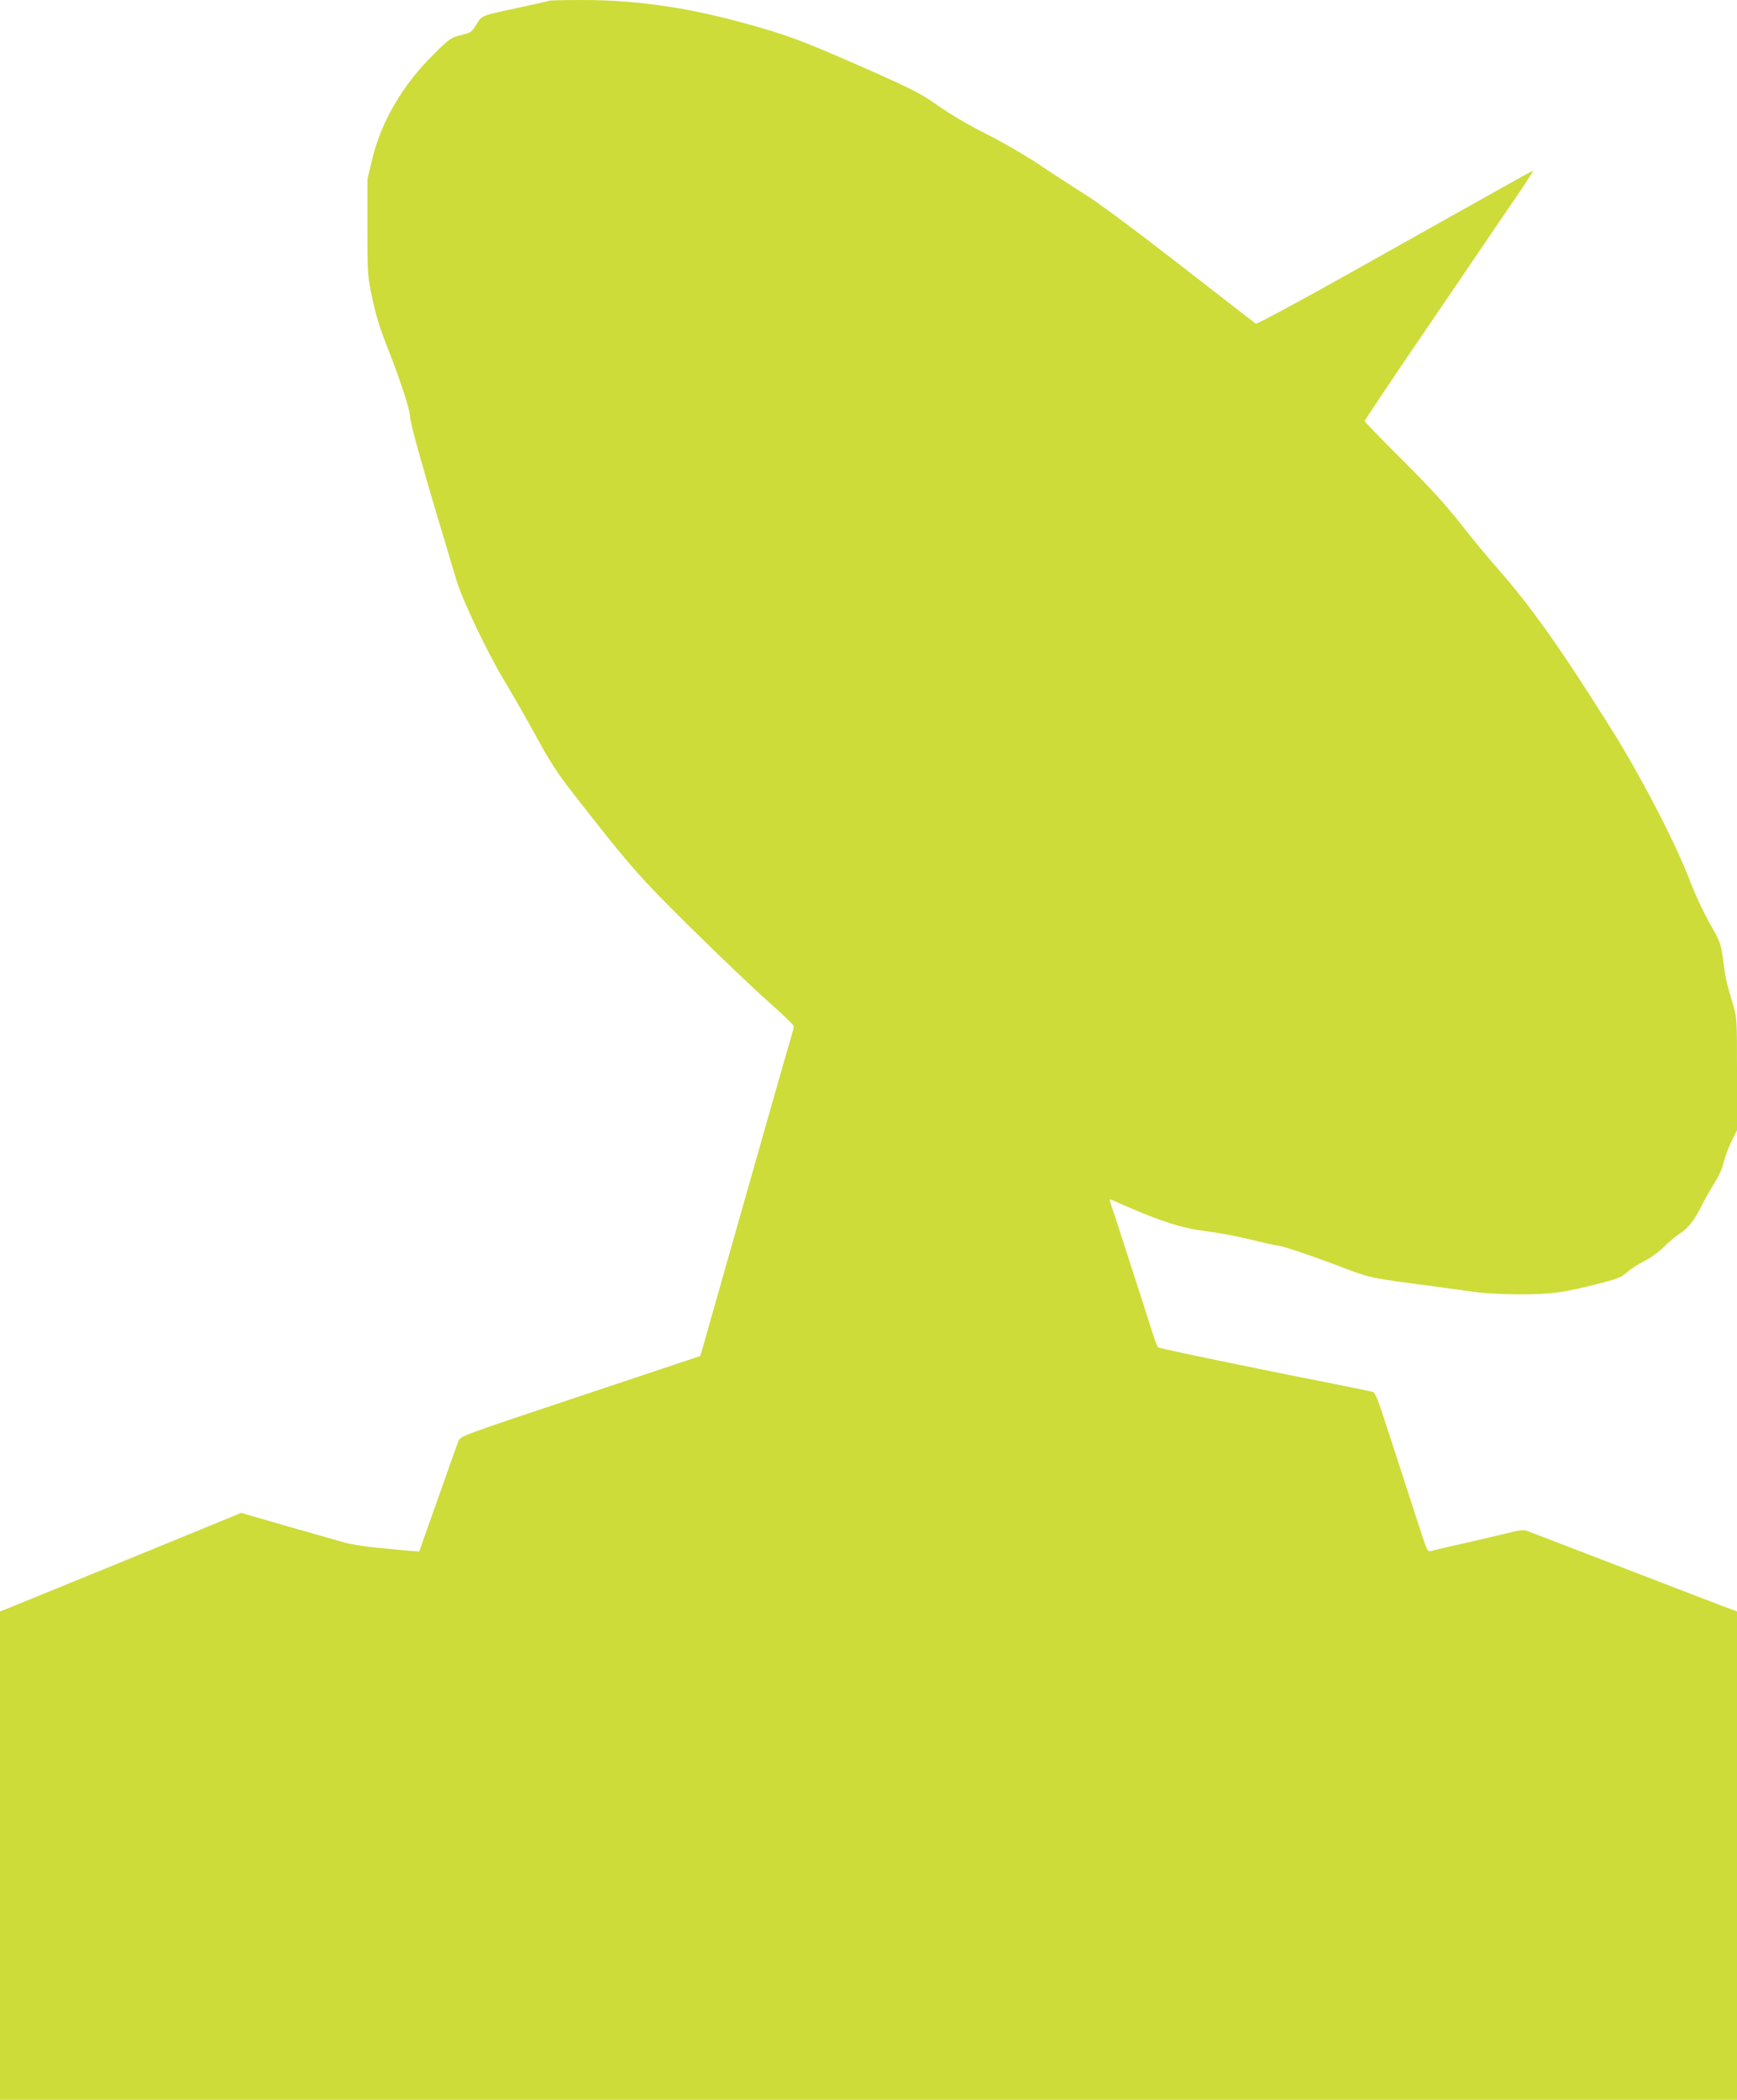
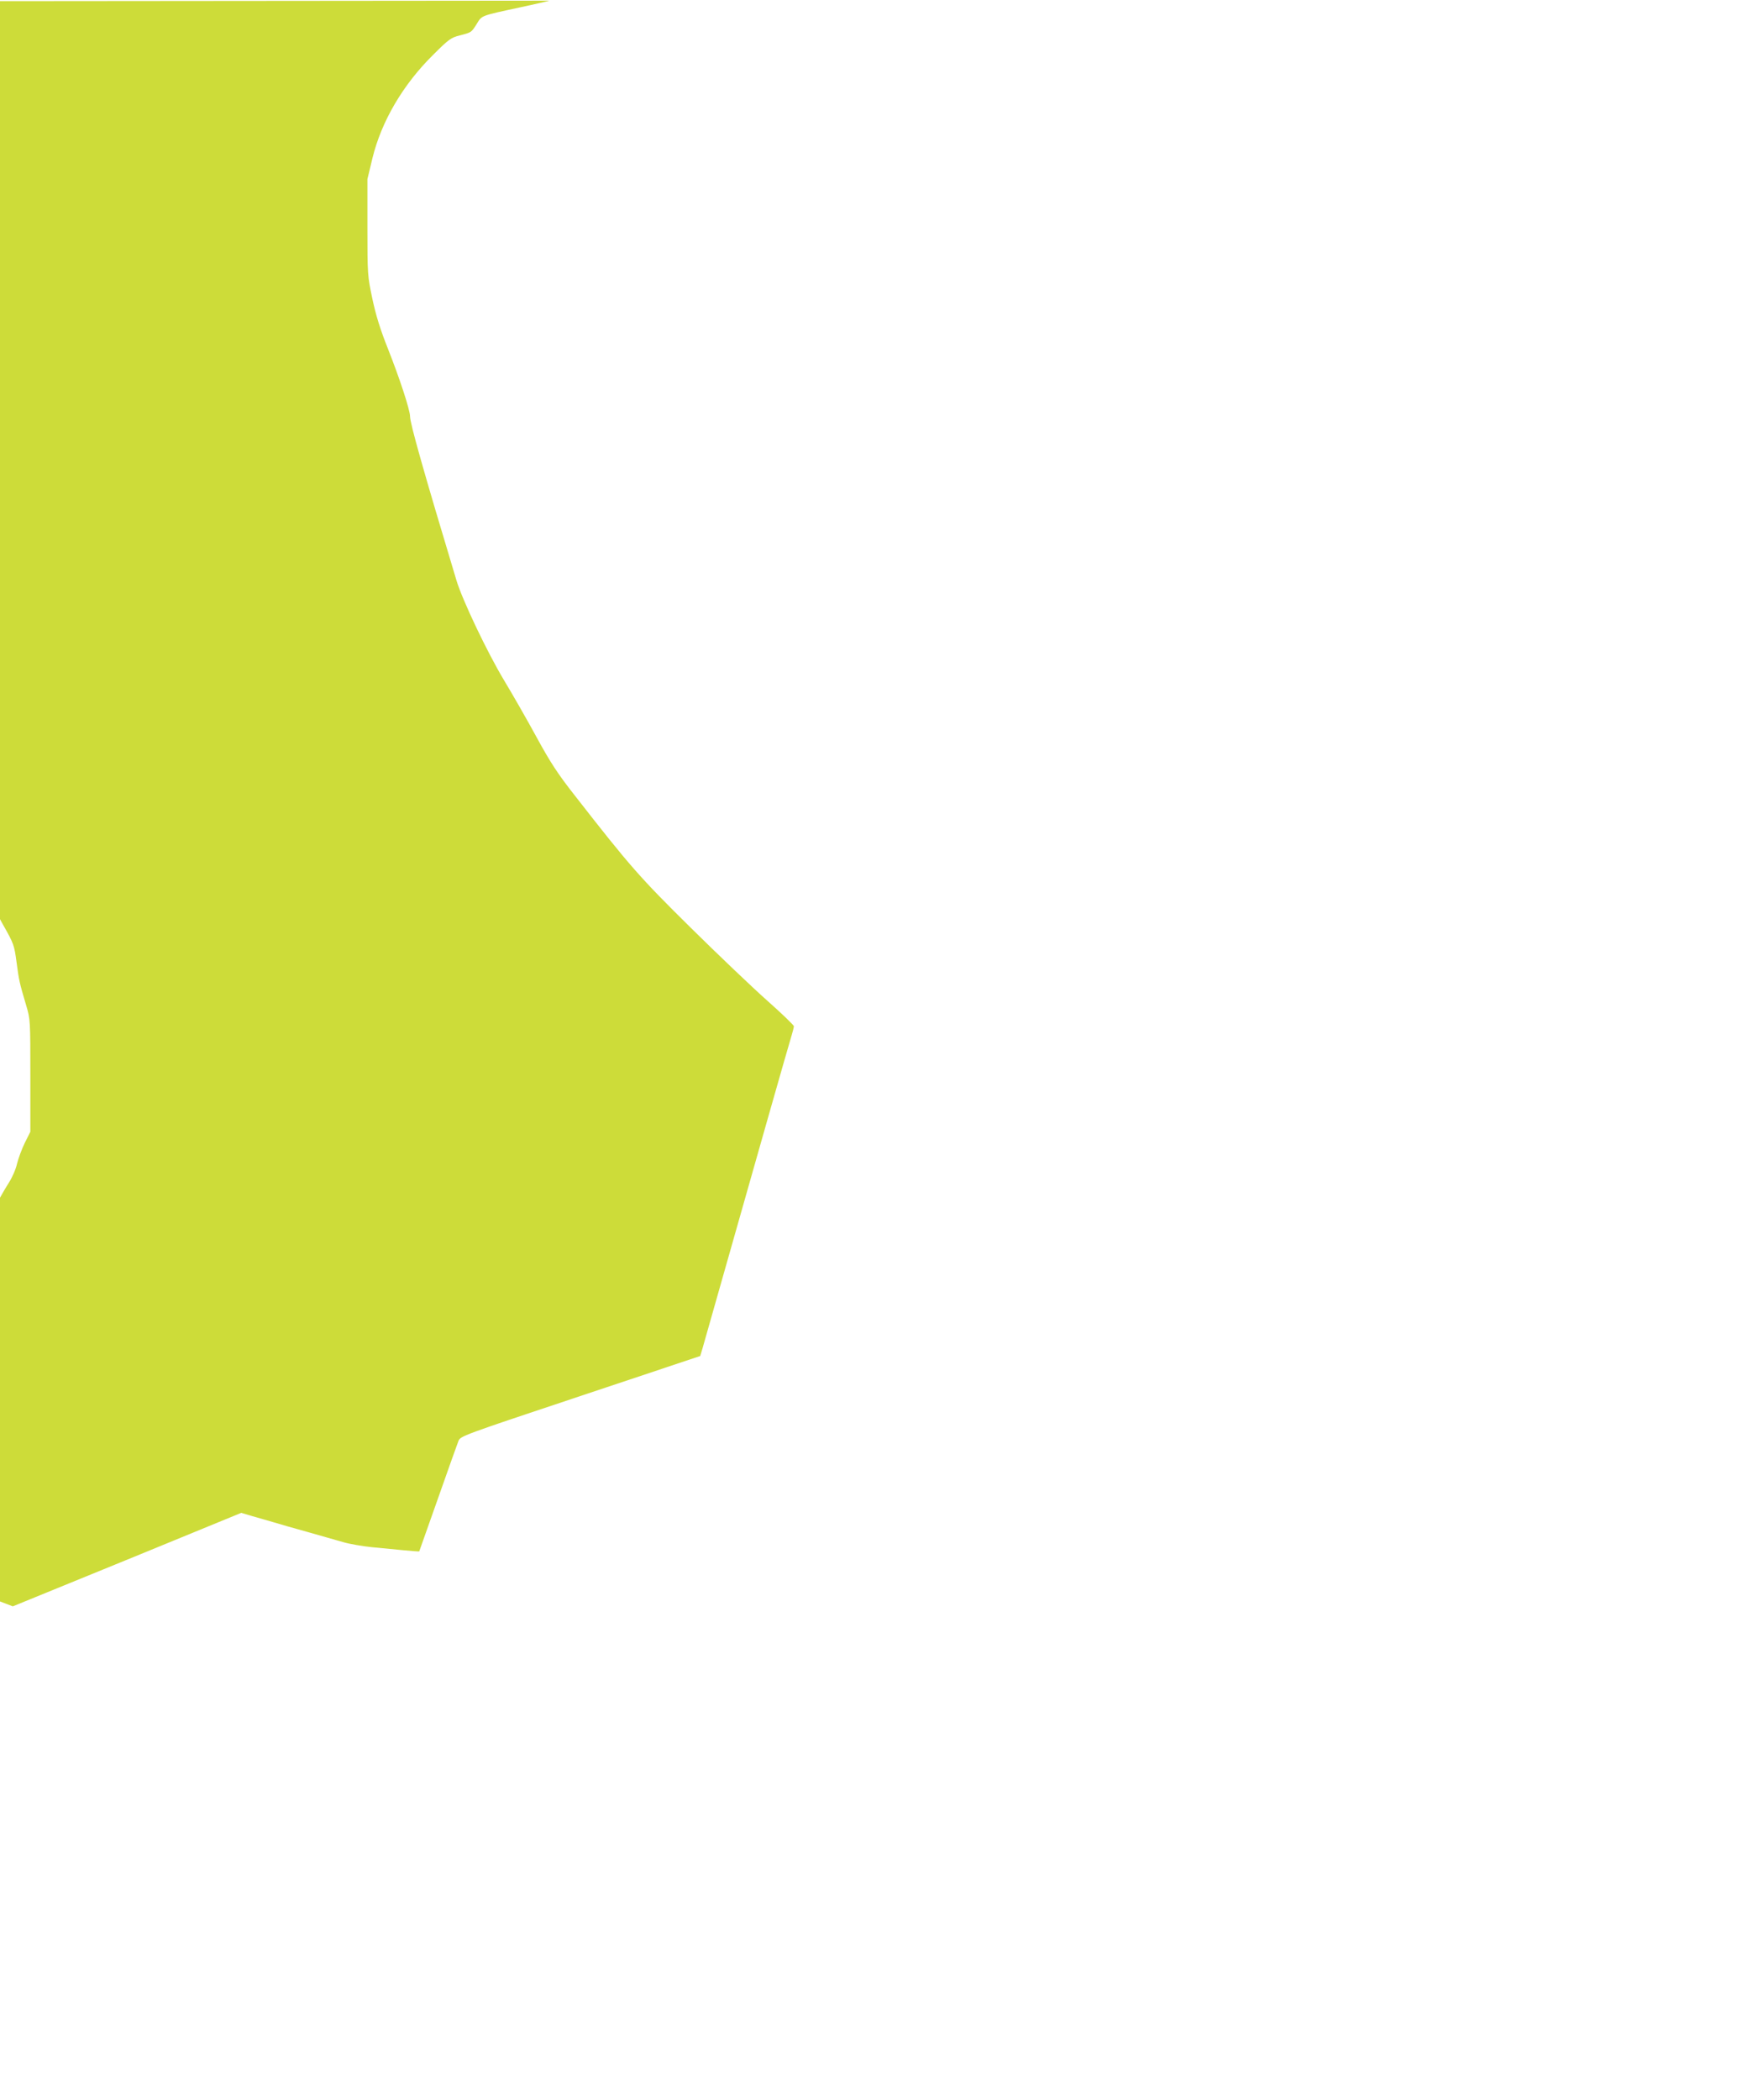
<svg xmlns="http://www.w3.org/2000/svg" version="1.0" width="1059pt" height="1280pt" viewBox="0 0 1059 1280" preserveAspectRatio="xMidYMid meet">
  <g transform="translate(0,1280) scale(0.1,-0.1)" fill="#cddc39" stroke="none">
-     <path d="M3349 12796 c-2 -2 -80 -20 -174 -40 -246 -53 -236 -49 -268 -101 -34 -54 -32 -52 -104 -71 -53 -13 -68 -24 -161 -117 -185 -182 -316 -406 -371 -630 l-31 -129 0 -294 c0 -288 1 -297 30 -434 21 -100 48 -188 96 -308 70 -177 134 -371 134 -411 0 -41 81 -329 282 -996 35 -119 189 -442 290 -610 53 -88 143 -245 200 -350 83 -152 129 -223 233 -355 336 -431 395 -498 706 -805 167 -165 377 -365 467 -445 89 -79 162 -149 162 -156 0 -6 -7 -34 -15 -60 -15 -47 -227 -793 -430 -1509 -53 -187 -103 -363 -111 -391 l-15 -50 -731 -244 c-720 -240 -731 -244 -743 -274 -7 -17 -63 -175 -125 -351 -62 -176 -114 -321 -114 -322 -1 -1 -44 2 -96 7 -52 5 -141 14 -196 19 -56 6 -133 19 -170 30 -38 11 -134 38 -214 61 -80 22 -174 49 -210 60 -36 10 -95 28 -132 38 l-67 20 -658 -270 c-362 -148 -693 -283 -735 -300 l-78 -31 0 -1489 0 -1488 5295 0 5295 0 0 1488 0 1489 -107 40 c-60 23 -178 68 -263 101 -139 54 -865 333 -915 352 -11 4 -42 2 -70 -5 -27 -7 -113 -27 -190 -45 -233 -53 -309 -71 -326 -76 -13 -4 -23 16 -48 93 -18 54 -63 193 -100 308 -38 116 -94 290 -126 387 -42 131 -61 179 -75 183 -10 3 -85 19 -167 35 -522 103 -1137 230 -1143 237 -4 4 -20 46 -35 93 -52 165 -227 706 -245 758 -10 28 -16 52 -14 52 1 0 43 -17 91 -39 222 -97 352 -138 489 -155 72 -9 193 -31 270 -50 76 -19 162 -38 189 -42 28 -4 163 -49 300 -100 273 -103 214 -89 665 -149 63 -9 161 -22 218 -30 59 -9 178 -15 280 -15 191 0 265 10 497 70 100 26 126 37 155 65 19 18 67 49 105 68 41 21 91 57 120 87 28 28 72 65 98 82 53 34 87 79 140 185 20 39 54 98 75 131 22 34 44 85 51 118 8 32 29 89 47 126 l34 68 0 342 c0 336 0 343 -25 427 -43 145 -44 153 -59 264 -14 104 -16 112 -83 230 -38 67 -91 181 -118 252 -80 217 -293 628 -472 916 -310 495 -493 754 -697 987 -62 70 -167 197 -233 282 -87 111 -187 220 -352 385 -127 126 -231 234 -231 238 0 5 138 212 307 460 169 249 348 512 398 585 49 73 143 210 207 304 65 95 116 173 114 175 -2 2 -50 -23 -108 -56 -57 -32 -145 -81 -194 -109 -49 -27 -379 -212 -733 -411 -359 -202 -648 -358 -655 -354 -6 4 -212 164 -459 356 -270 210 -502 382 -585 434 -75 47 -203 130 -283 184 -81 54 -223 136 -317 183 -104 52 -216 118 -289 169 -105 75 -152 99 -417 217 -422 187 -526 225 -829 305 -317 84 -617 125 -923 125 -110 0 -203 -2 -205 -4z" />
+     <path d="M3349 12796 c-2 -2 -80 -20 -174 -40 -246 -53 -236 -49 -268 -101 -34 -54 -32 -52 -104 -71 -53 -13 -68 -24 -161 -117 -185 -182 -316 -406 -371 -630 l-31 -129 0 -294 c0 -288 1 -297 30 -434 21 -100 48 -188 96 -308 70 -177 134 -371 134 -411 0 -41 81 -329 282 -996 35 -119 189 -442 290 -610 53 -88 143 -245 200 -350 83 -152 129 -223 233 -355 336 -431 395 -498 706 -805 167 -165 377 -365 467 -445 89 -79 162 -149 162 -156 0 -6 -7 -34 -15 -60 -15 -47 -227 -793 -430 -1509 -53 -187 -103 -363 -111 -391 l-15 -50 -731 -244 c-720 -240 -731 -244 -743 -274 -7 -17 -63 -175 -125 -351 -62 -176 -114 -321 -114 -322 -1 -1 -44 2 -96 7 -52 5 -141 14 -196 19 -56 6 -133 19 -170 30 -38 11 -134 38 -214 61 -80 22 -174 49 -210 60 -36 10 -95 28 -132 38 l-67 20 -658 -270 c-362 -148 -693 -283 -735 -300 c-60 23 -178 68 -263 101 -139 54 -865 333 -915 352 -11 4 -42 2 -70 -5 -27 -7 -113 -27 -190 -45 -233 -53 -309 -71 -326 -76 -13 -4 -23 16 -48 93 -18 54 -63 193 -100 308 -38 116 -94 290 -126 387 -42 131 -61 179 -75 183 -10 3 -85 19 -167 35 -522 103 -1137 230 -1143 237 -4 4 -20 46 -35 93 -52 165 -227 706 -245 758 -10 28 -16 52 -14 52 1 0 43 -17 91 -39 222 -97 352 -138 489 -155 72 -9 193 -31 270 -50 76 -19 162 -38 189 -42 28 -4 163 -49 300 -100 273 -103 214 -89 665 -149 63 -9 161 -22 218 -30 59 -9 178 -15 280 -15 191 0 265 10 497 70 100 26 126 37 155 65 19 18 67 49 105 68 41 21 91 57 120 87 28 28 72 65 98 82 53 34 87 79 140 185 20 39 54 98 75 131 22 34 44 85 51 118 8 32 29 89 47 126 l34 68 0 342 c0 336 0 343 -25 427 -43 145 -44 153 -59 264 -14 104 -16 112 -83 230 -38 67 -91 181 -118 252 -80 217 -293 628 -472 916 -310 495 -493 754 -697 987 -62 70 -167 197 -233 282 -87 111 -187 220 -352 385 -127 126 -231 234 -231 238 0 5 138 212 307 460 169 249 348 512 398 585 49 73 143 210 207 304 65 95 116 173 114 175 -2 2 -50 -23 -108 -56 -57 -32 -145 -81 -194 -109 -49 -27 -379 -212 -733 -411 -359 -202 -648 -358 -655 -354 -6 4 -212 164 -459 356 -270 210 -502 382 -585 434 -75 47 -203 130 -283 184 -81 54 -223 136 -317 183 -104 52 -216 118 -289 169 -105 75 -152 99 -417 217 -422 187 -526 225 -829 305 -317 84 -617 125 -923 125 -110 0 -203 -2 -205 -4z" />
  </g>
</svg>